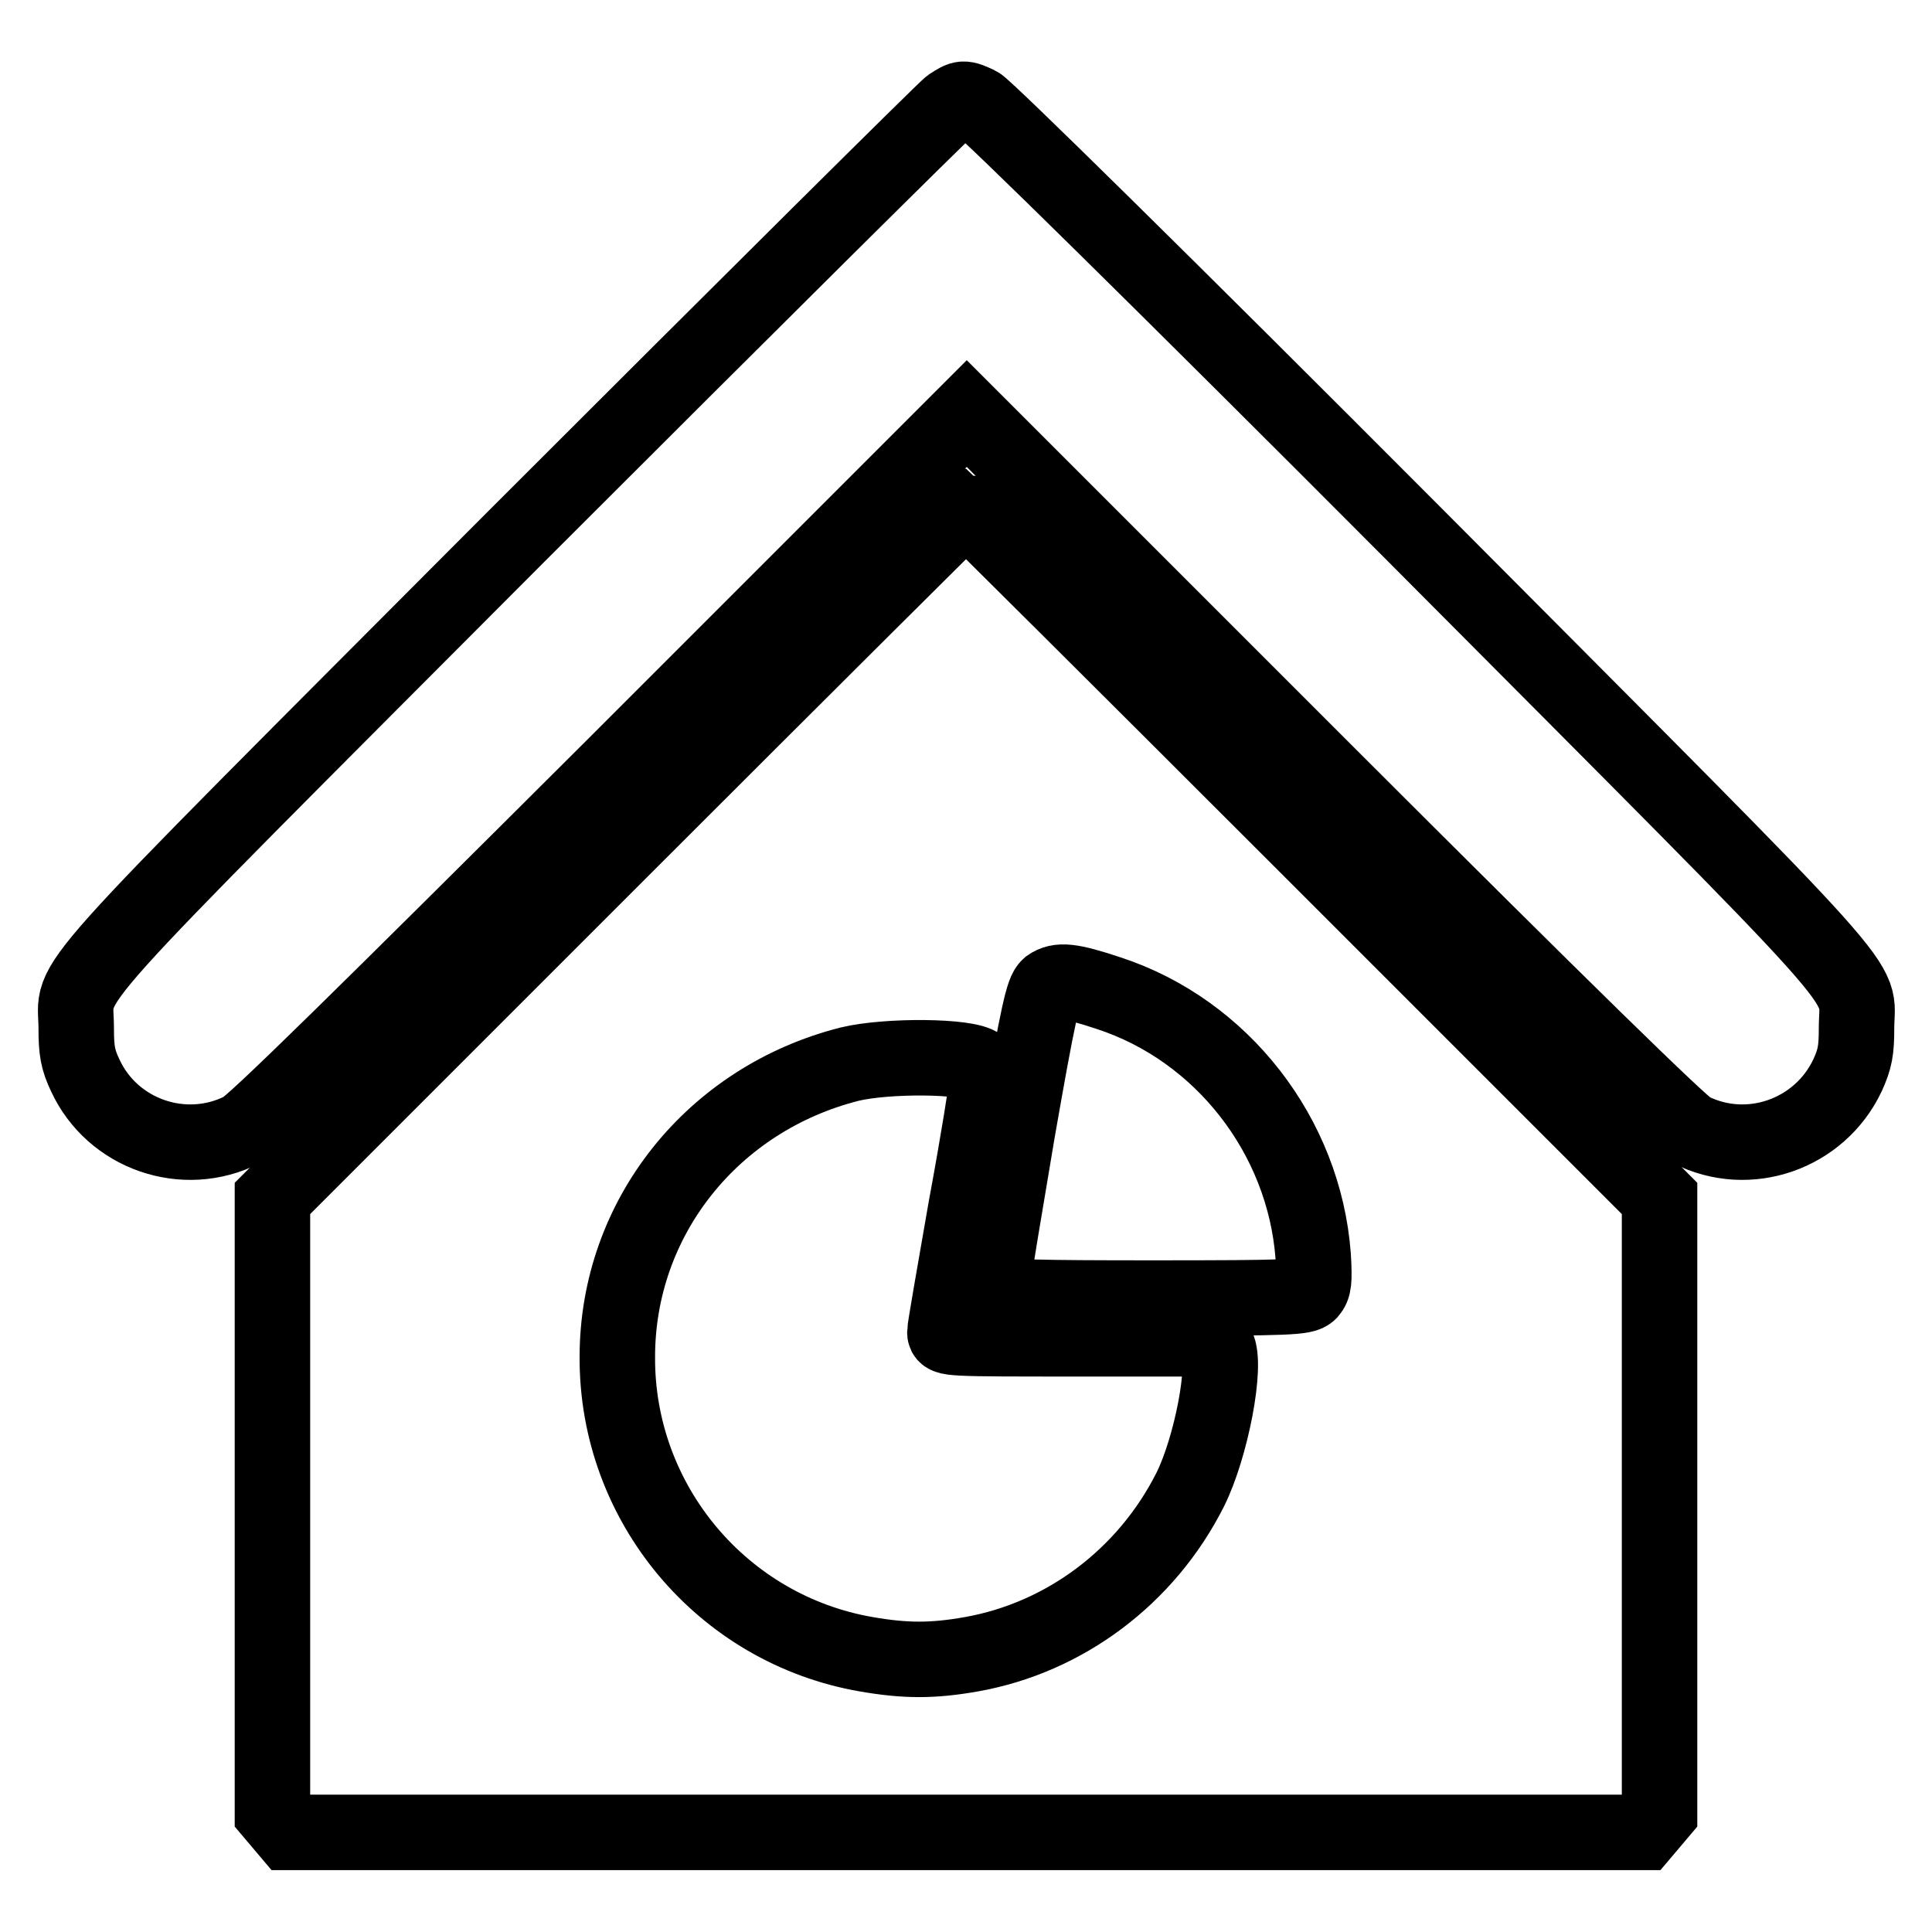
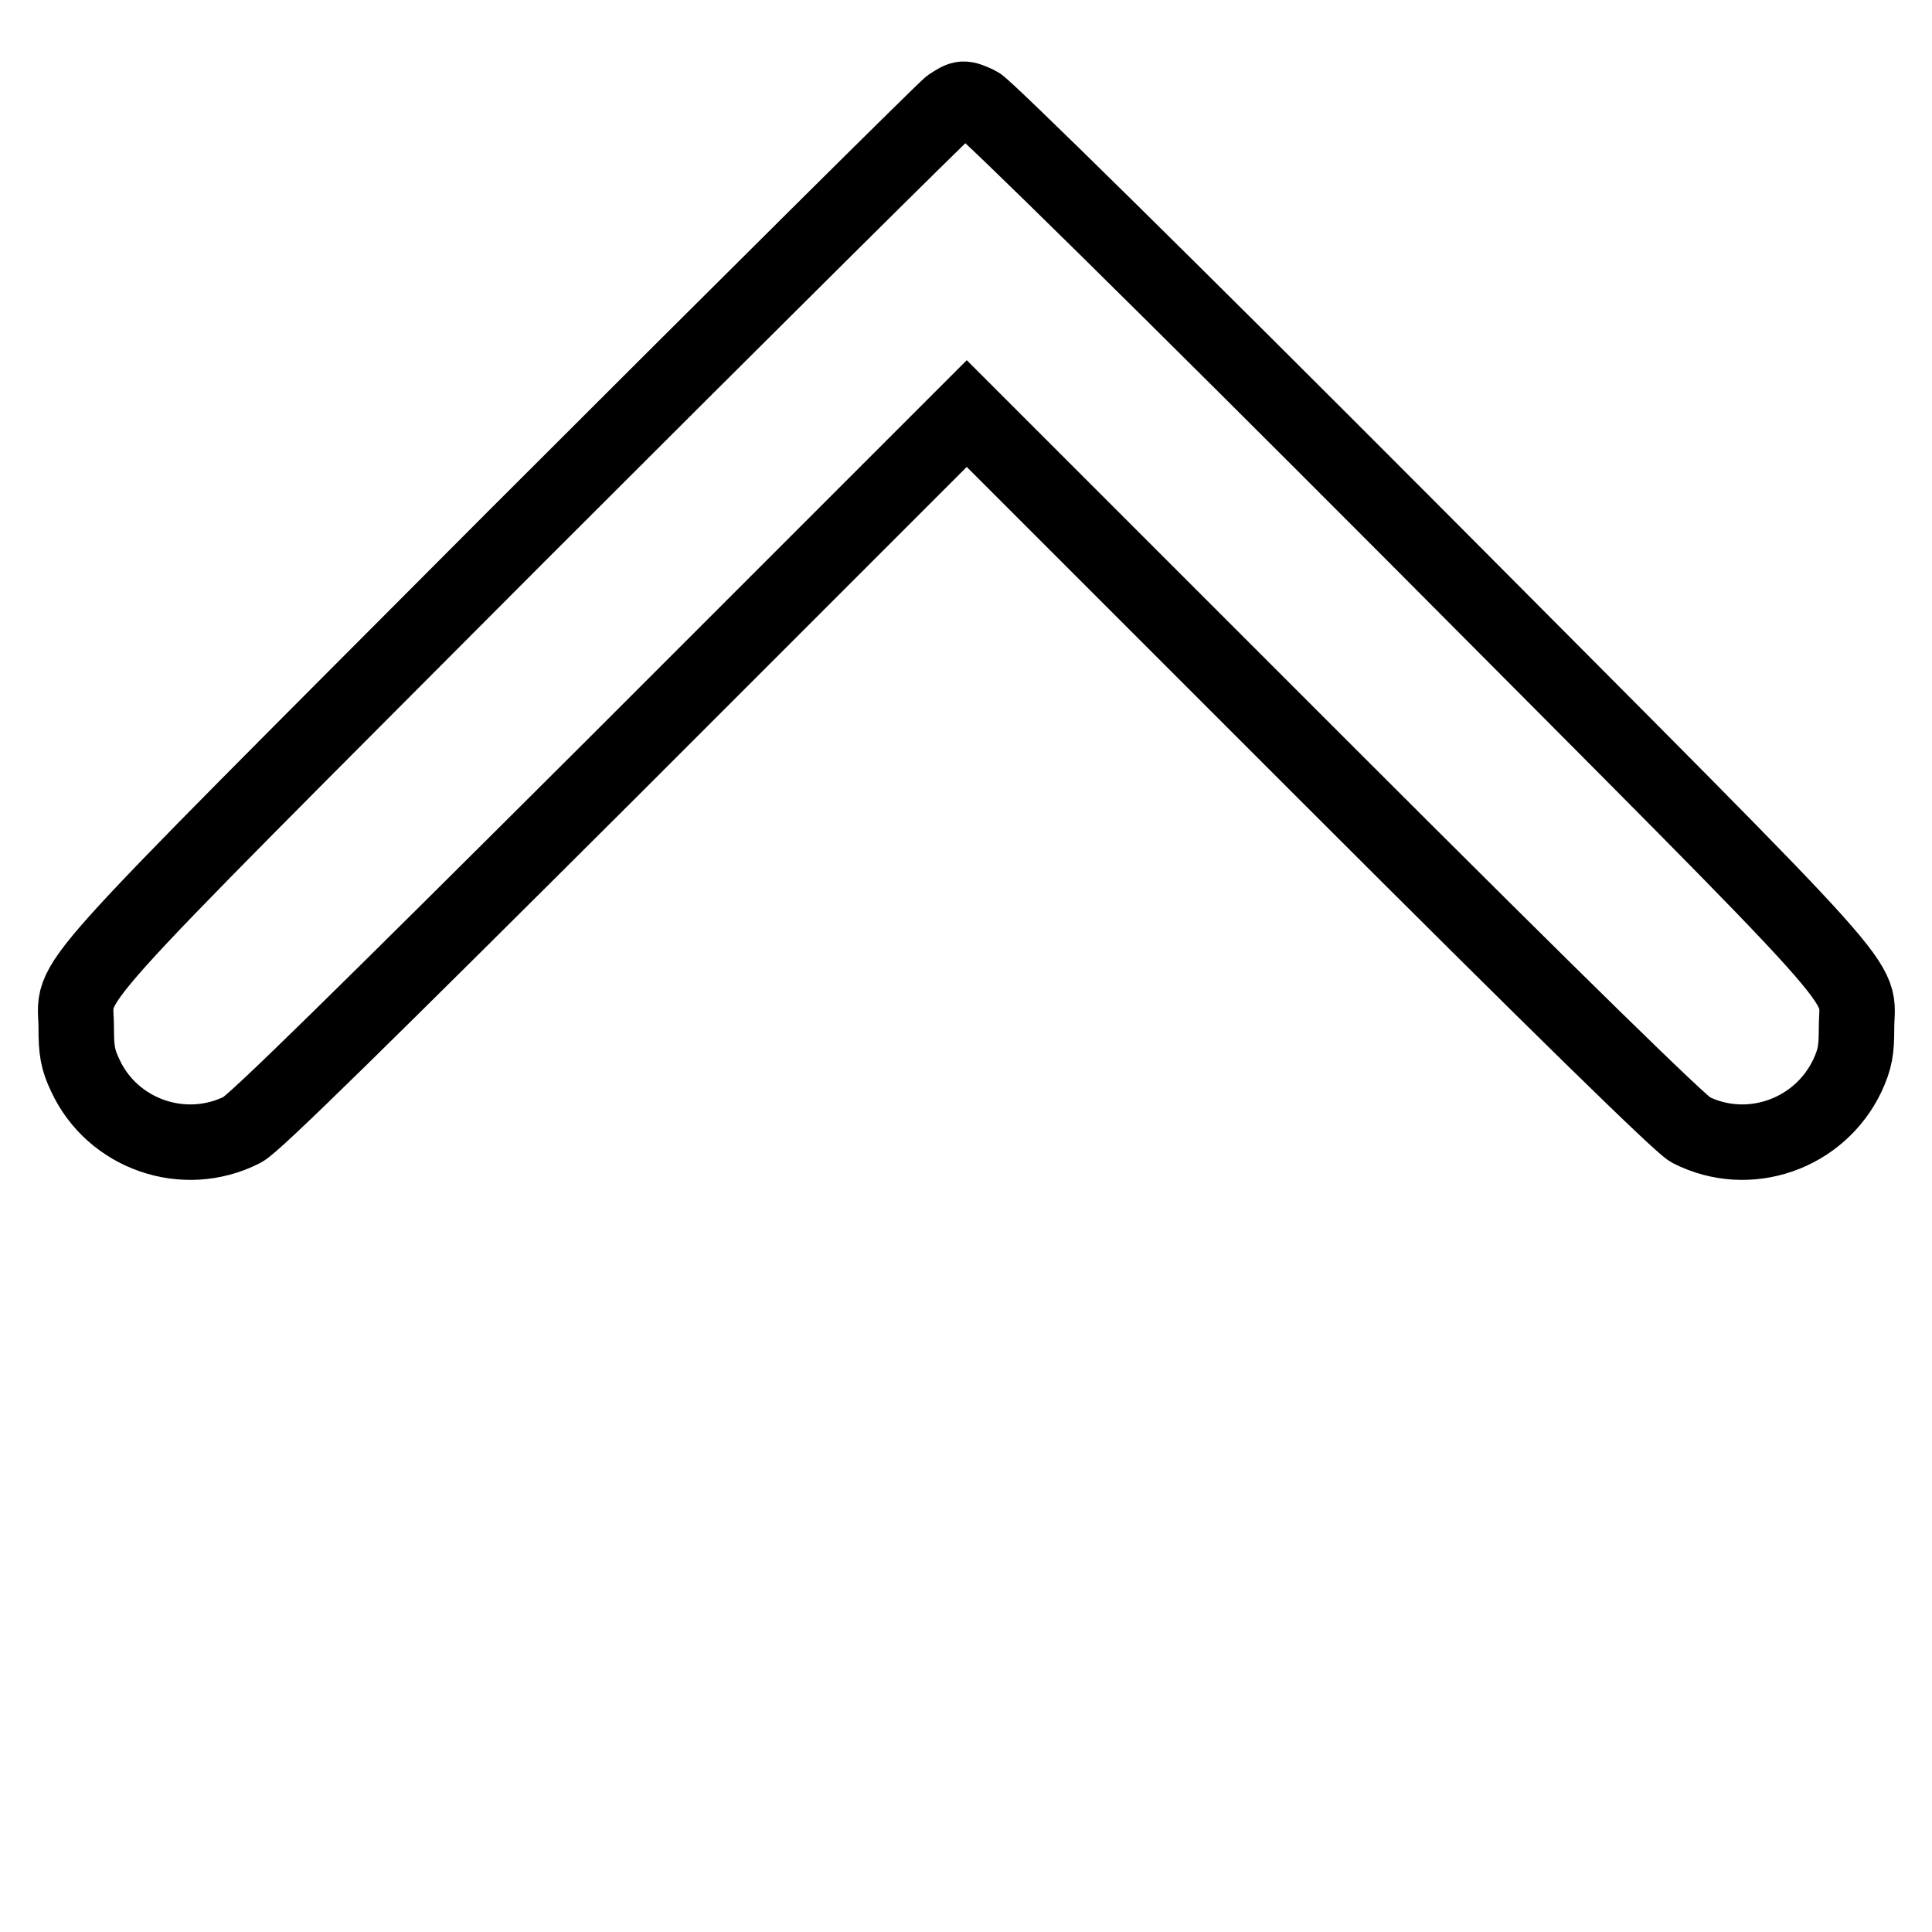
<svg xmlns="http://www.w3.org/2000/svg" version="1.1" x="0px" y="0px" viewBox="0 0 256 256" enable-background="new 0 0 256 256" xml:space="preserve">
  <g>
    <g>
      <g>
        <path stroke-width="10" fill-opacity="0" stroke="#000000" d="M125.9,14c-0.7,0.5-26.6,26.2-57.5,57.1c-62.9,63.1-58.3,57.9-58.3,65.1c0,3,0.2,4.2,1.2,6.3c3.6,7.8,13.1,11.1,20.8,7.2c1.4-0.6,16.5-15.5,49-47.9l47-47l47,47c32.6,32.6,47.6,47.2,48.9,47.9c7.7,3.9,17.1,0.6,20.8-7.2c1-2.2,1.2-3.3,1.2-6.3c0-7.1,4.6-1.9-58.5-65.3c-33.2-33.3-57-56.7-57.9-57.1C127.6,12.9,127.6,12.9,125.9,14z" />
-         <path stroke-width="10" fill-opacity="0" stroke="#000000" d="M81.9,113l-45.8,45.8v40.7v40.7l1.1,1.3l1.1,1.3H128h89.7l1.1-1.3l1.1-1.3v-40.7v-40.7L174,112.9c-25.2-25.2-45.9-45.8-46-45.8S107.1,87.8,81.9,113z M146.9,131.6c15,4.9,25.9,18.9,27.1,34.8c0.2,3.4,0.1,4.1-0.5,4.8c-0.7,0.7-2.6,0.8-20.8,0.8c-14.9,0-20.1-0.1-20.5-0.6c-0.3-0.3-0.6-1.1-0.6-1.8c0-0.6,1.5-9.5,3.2-19.6c2.8-16,3.4-18.6,4.2-19.3C140.3,129.8,141.8,129.9,146.9,131.6z M129.8,141.2c0.6,0.5,1,1.4,1,2c0,0.6-1.2,8.2-2.8,16.8c-1.5,8.6-2.8,16-2.8,16.5c0,0.9,0.3,0.9,17.8,0.9h17.7l0.6,1c1.3,2.4-0.8,13.4-3.6,19c-5.8,11.5-16.6,19.6-29,21.8c-5.1,0.9-8.7,0.9-13.9,0c-19.1-3.3-33.1-20-33-39.4c0-18.4,12.6-34.2,30.8-38.8C117.6,139.8,128.3,139.9,129.8,141.2z" />
      </g>
    </g>
  </g>
</svg>